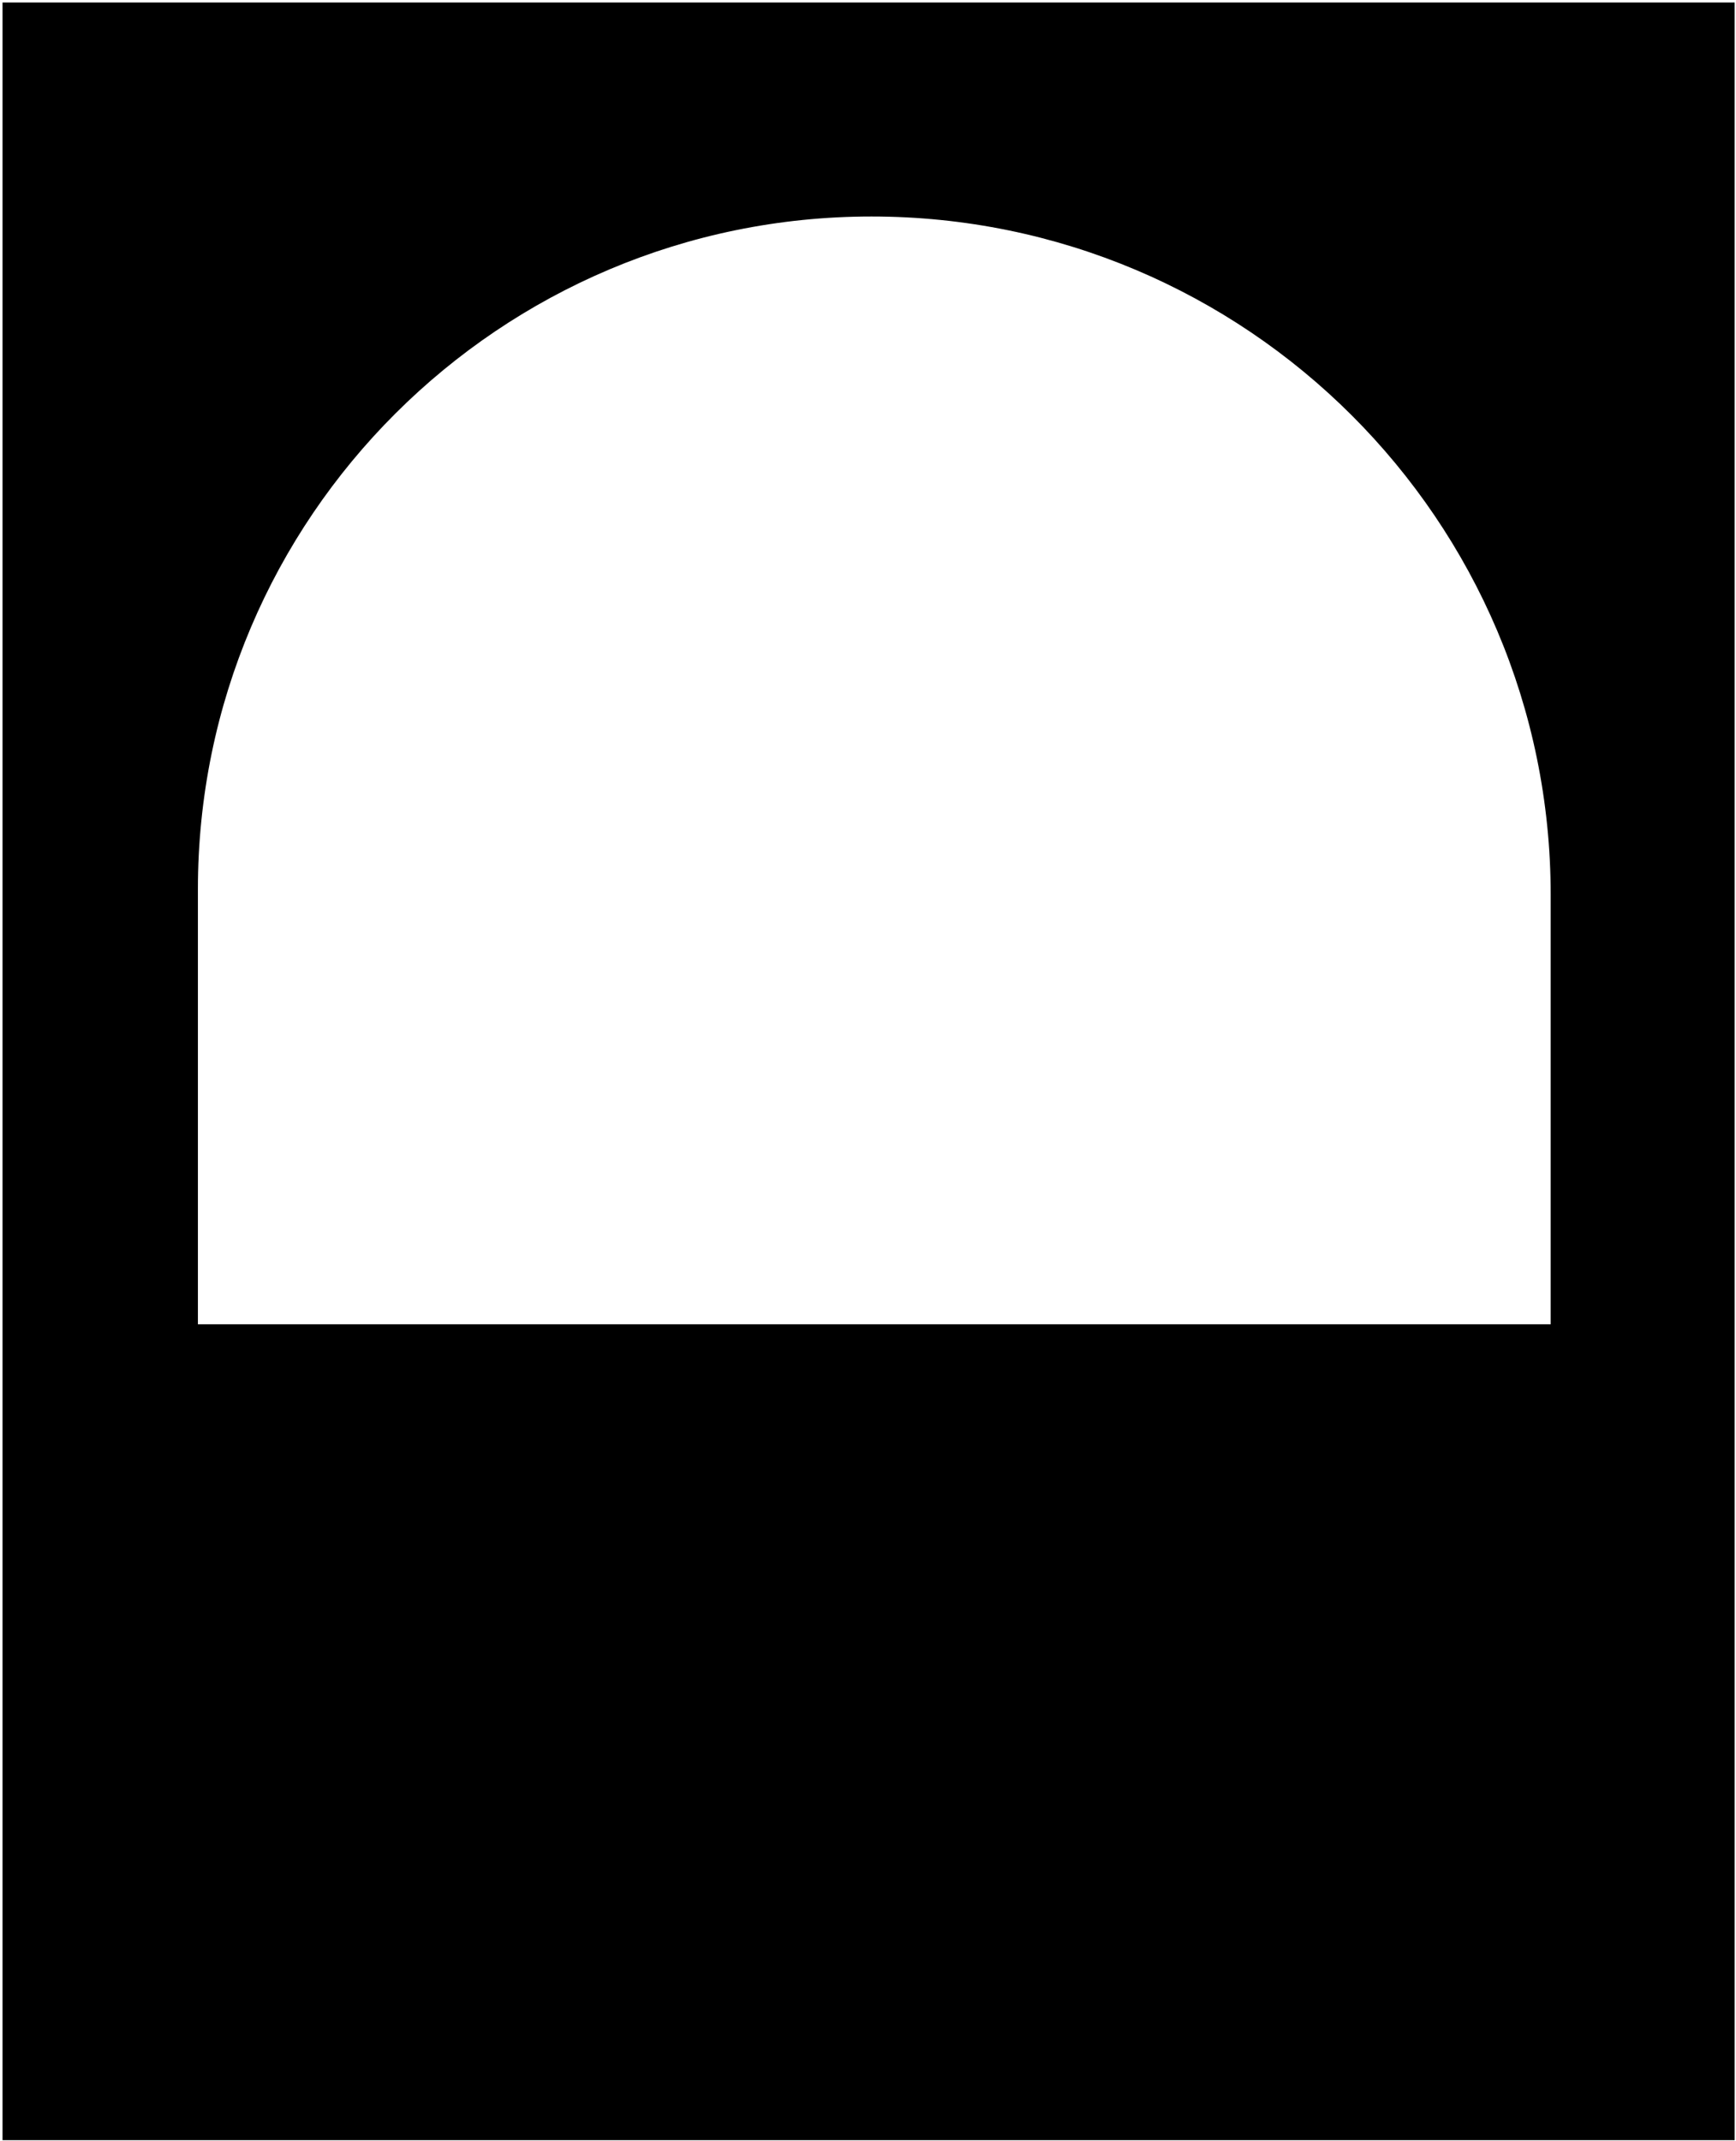
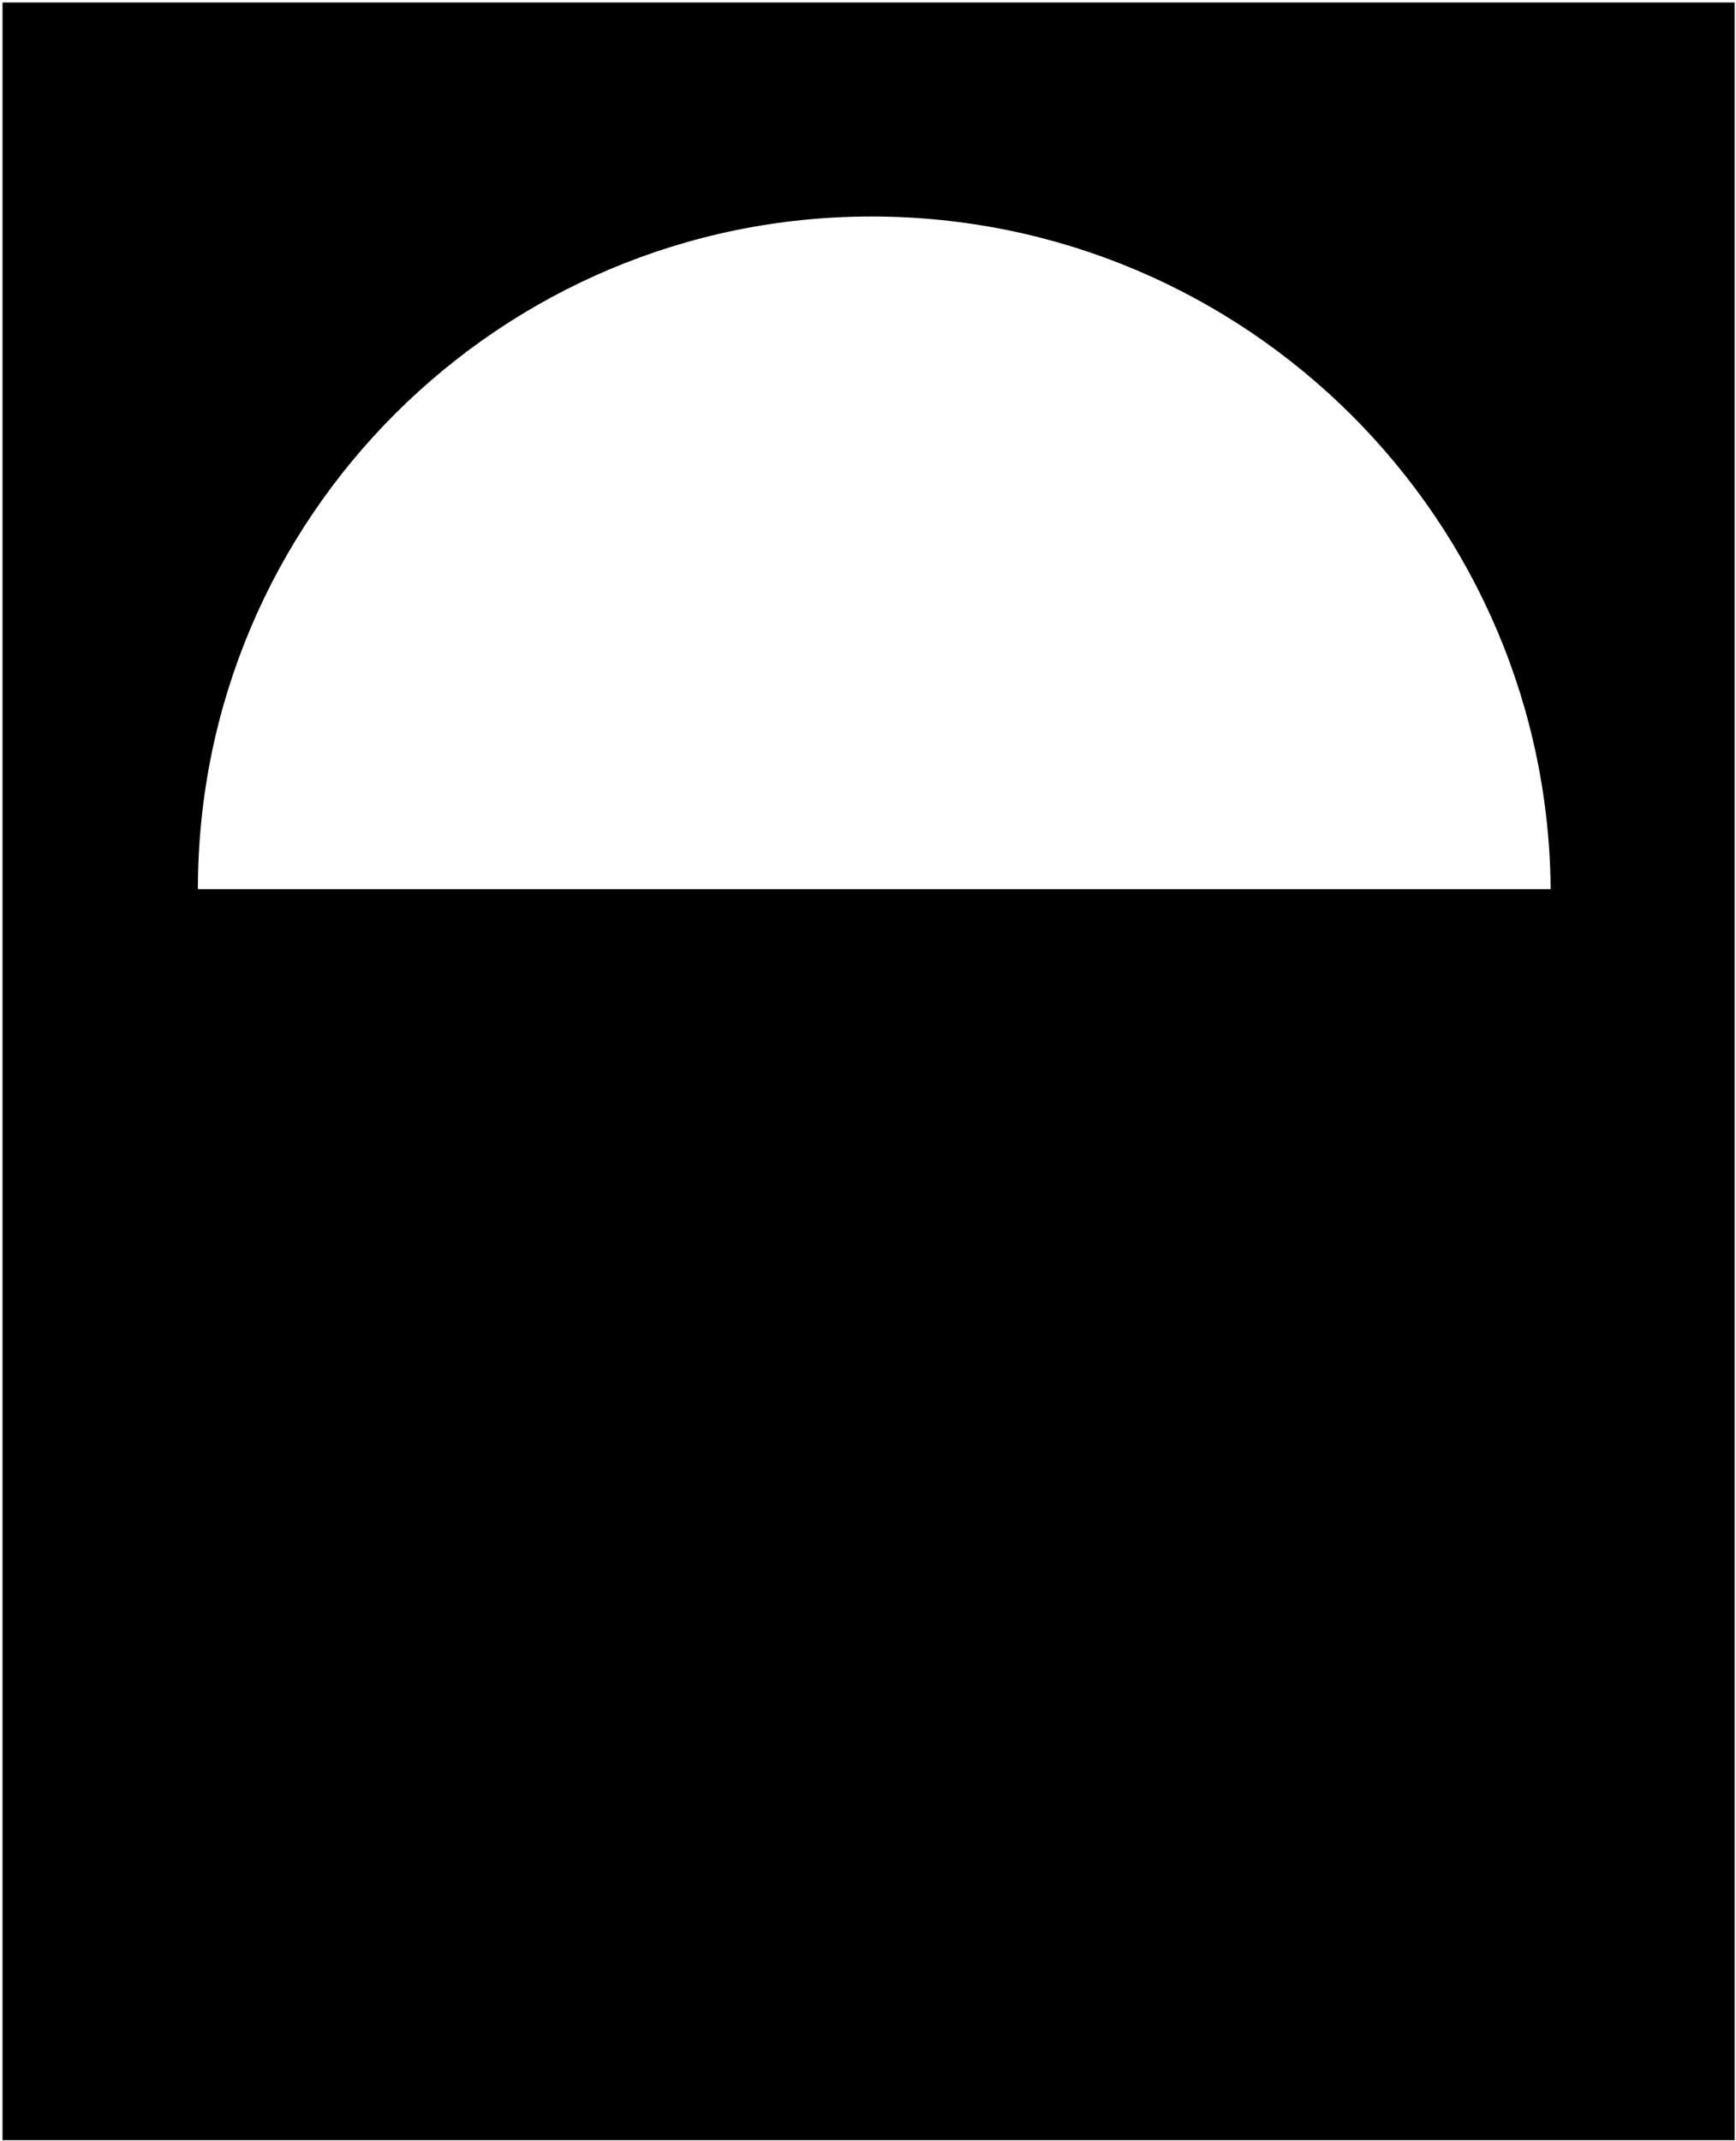
<svg xmlns="http://www.w3.org/2000/svg" width="622" height="767" viewBox="0 0 622 767" fill="none">
-   <path fill-rule="evenodd" clip-rule="evenodd" d="M621.516 0.897H0.907V766.752H621.516V0.897ZM312.253 77.565C179.153 77.565 70.909 185.464 70.909 318.565V474.452H555.601V320.565C555.601 186.36 446.458 77.565 312.253 77.565Z" fill="black" />
+   <path fill-rule="evenodd" clip-rule="evenodd" d="M621.516 0.897H0.907V766.752H621.516V0.897ZM312.253 77.565C179.153 77.565 70.909 185.464 70.909 318.565H555.601V320.565C555.601 186.36 446.458 77.565 312.253 77.565Z" fill="black" />
</svg>